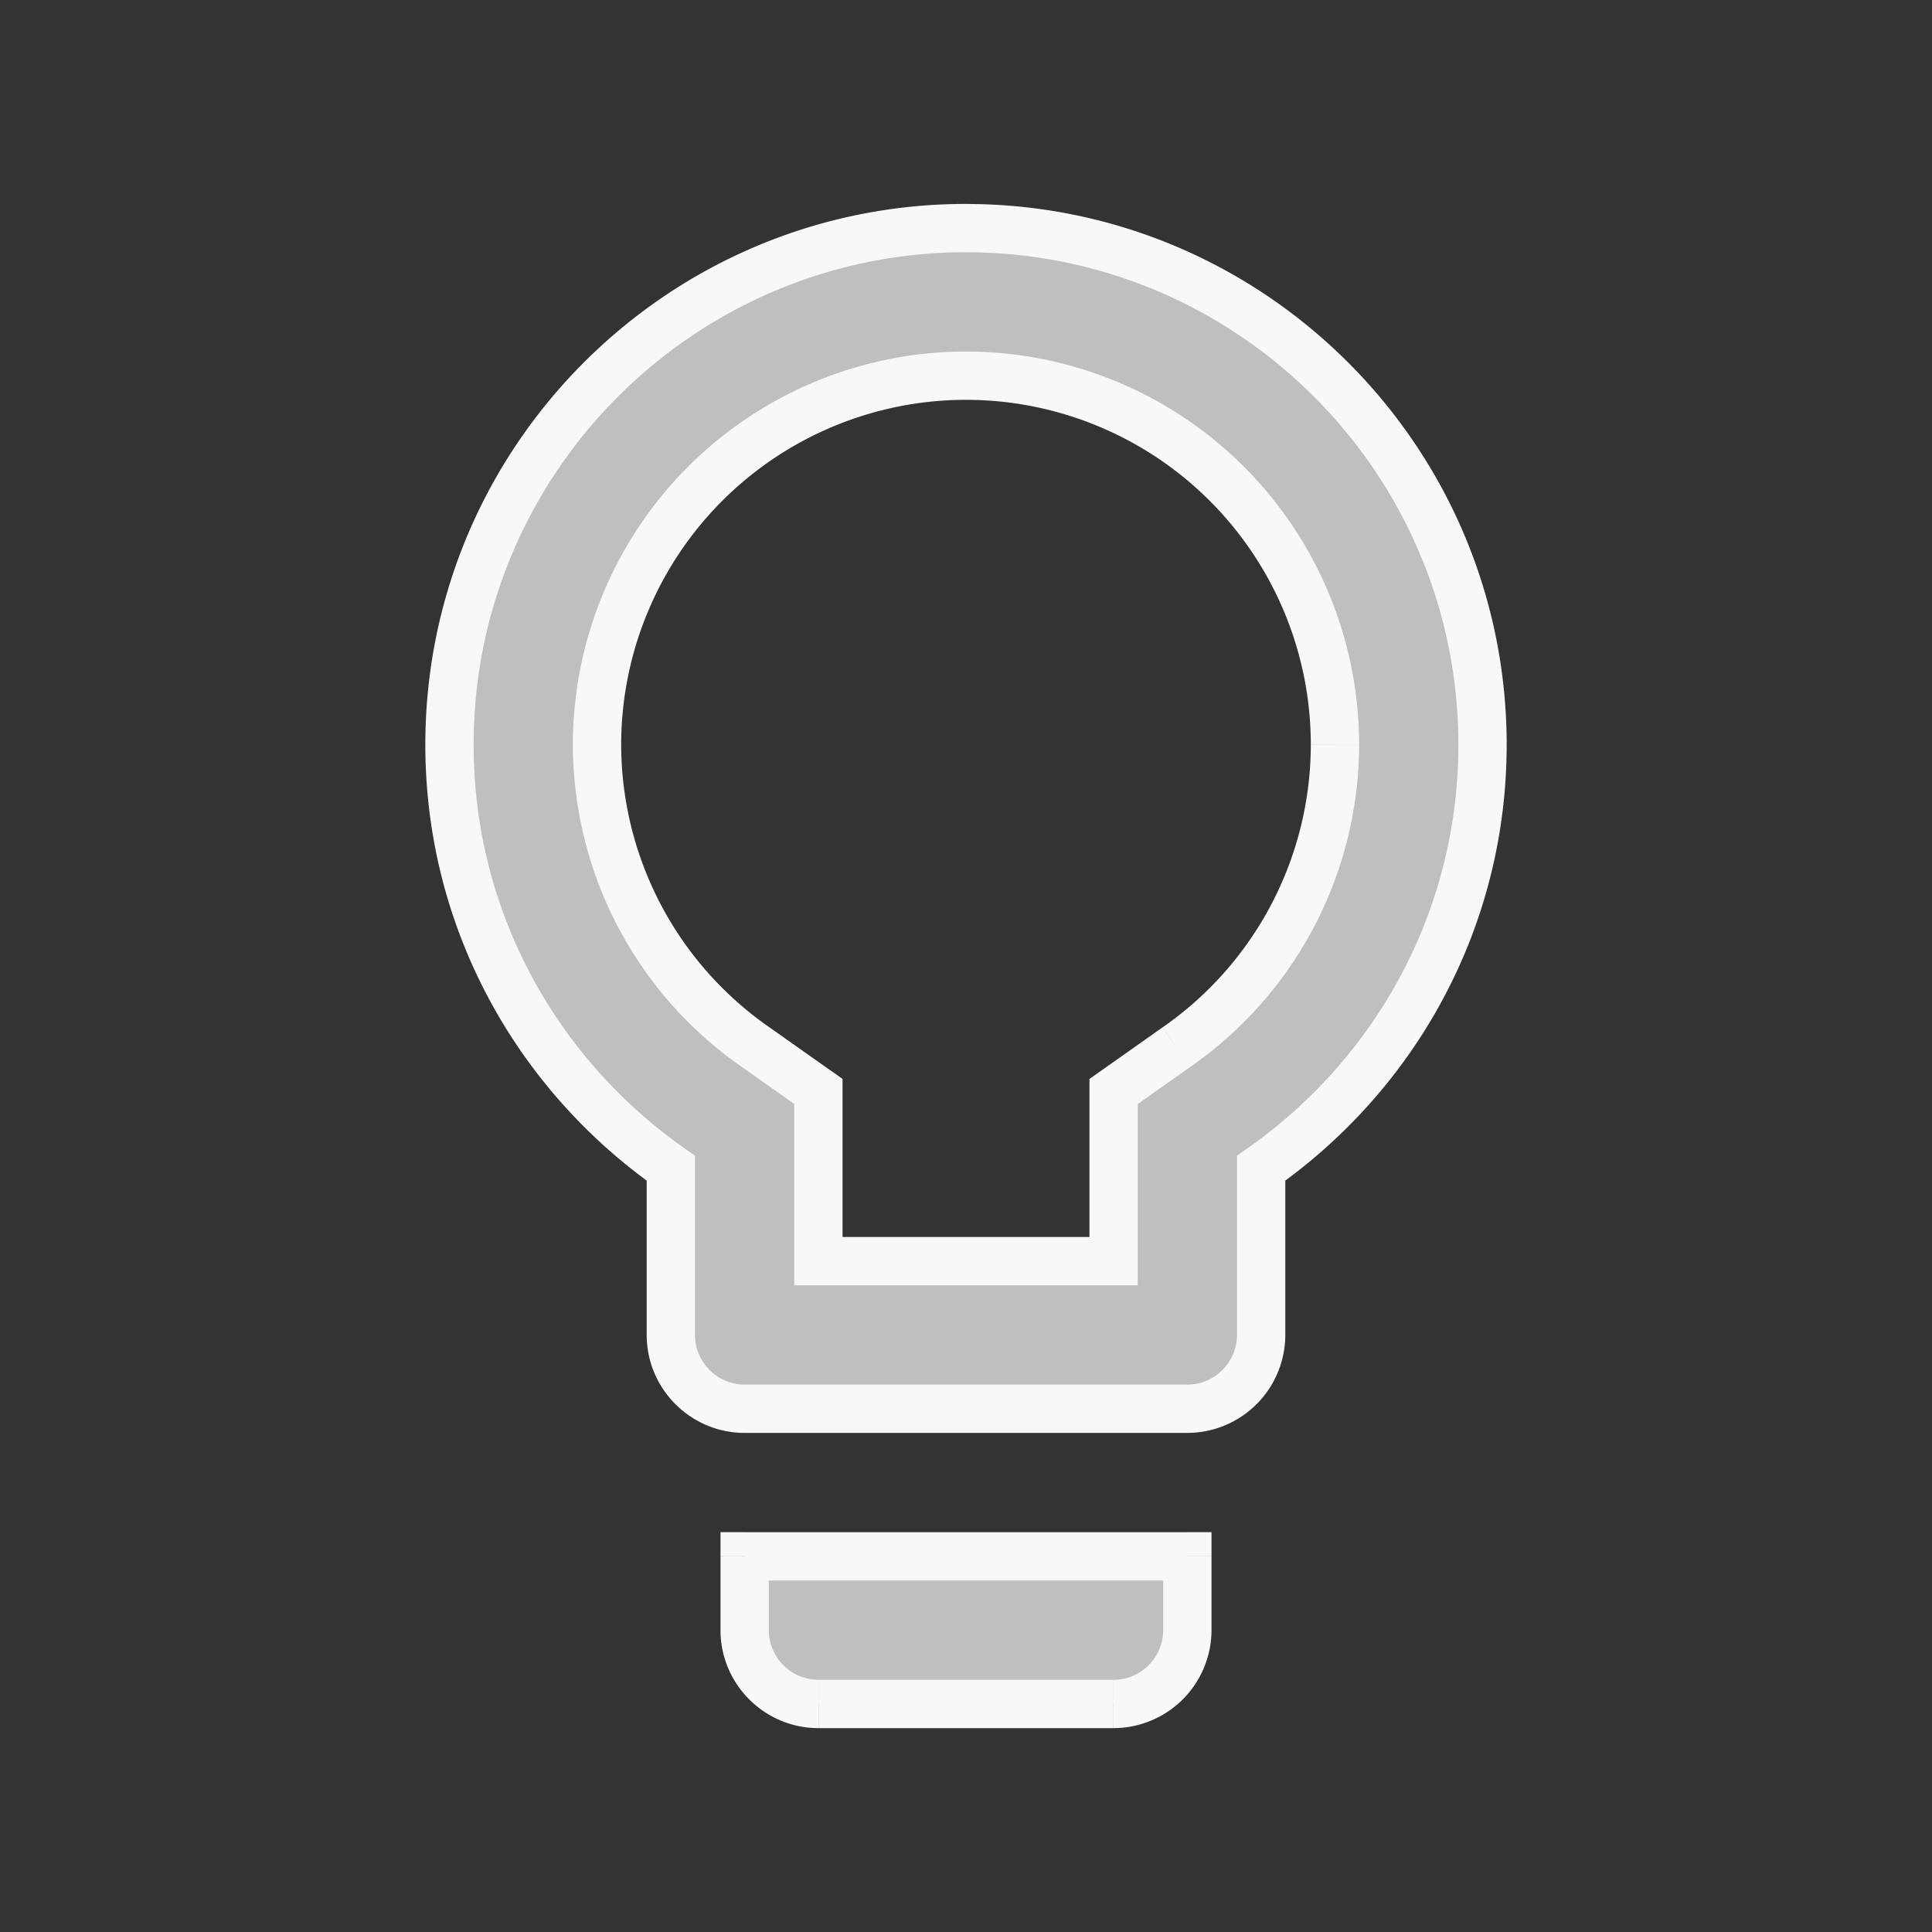
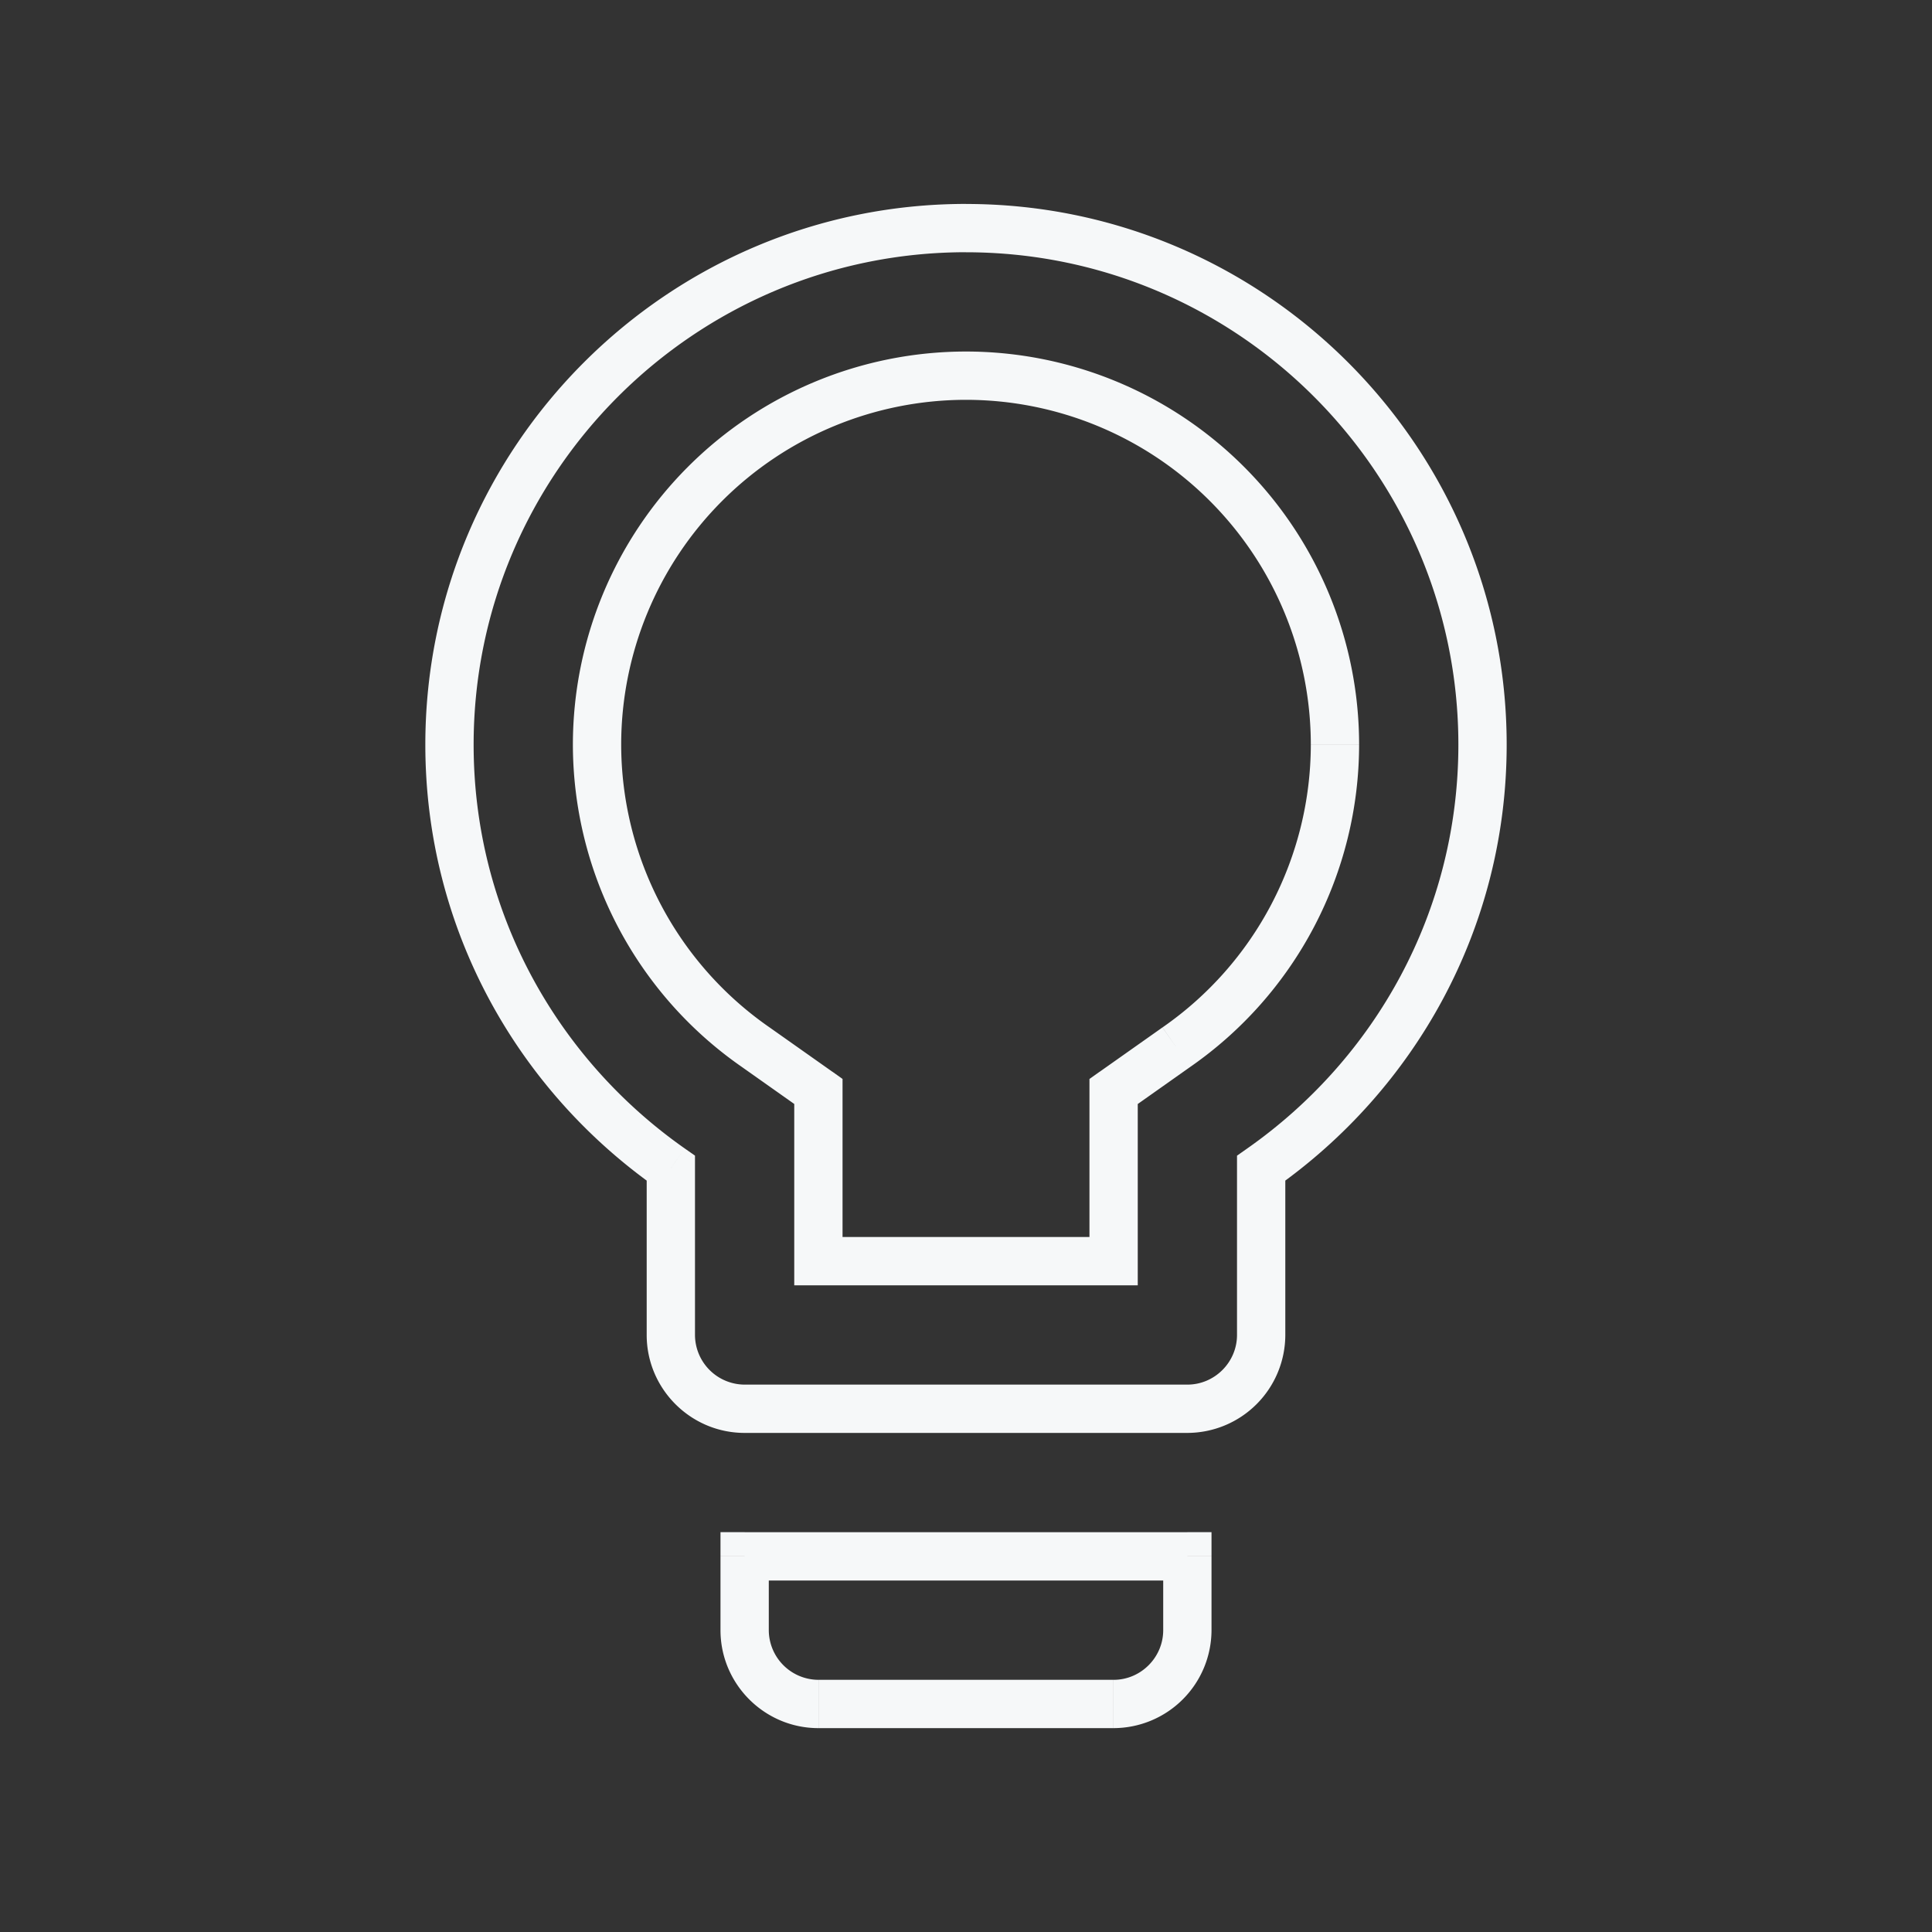
<svg xmlns="http://www.w3.org/2000/svg" width="40" height="40" viewBox="0 0 40 40" fill="none">
  <rect x="0" y="0" width="40" height="40" fill="#333333" stroke="none" />
-   <path fill-rule="evenodd" clip-rule="evenodd" d="M20 4.722c-5.897 0-10.694 4.798-10.694 10.695 0 3.636 1.818 6.829 4.583 8.77v3.452c0 .84.687 1.528 1.528 1.528h9.166c.84 0 1.528-.688 1.528-1.528v-3.453c2.765-1.94 4.583-5.133 4.583-8.77C30.694 9.52 25.897 4.723 20 4.723zM15.417 33.75c0 .84.687 1.528 1.527 1.528h6.111c.84 0 1.528-.688 1.528-1.528v-1.528h-9.166v1.528zm7.639-11.153 1.298-.916a7.634 7.634 0 0 0 3.285-6.264A7.642 7.642 0 0 0 20 7.778a7.642 7.642 0 0 0-7.639 7.639 7.634 7.634 0 0 0 3.285 6.264l1.298.916v3.514h6.112v-3.514z" fill="#BFBFBF" />
  <path d="M13.889 24.186h.5v-.26l-.213-.149-.287.41zm12.222 0-.287-.409-.213.15v.26h.5zm-1.528 8.036h.5v-.5h-.5v.5zm-9.166 0v-.5h-.5v.5h.5zm8.937-10.541-.286-.41-.002.001.288.409zm-1.298.916-.289-.408-.211.15v.258h.5zm-7.41-.916.288-.409-.002-.002-.286.41zm1.298.916h.5v-.259l-.211-.15-.289.41zm0 3.514h-.5v.5h.5v-.5zm6.112 0v.5h.5v-.5h-.5zM9.806 15.417C9.806 9.796 14.379 5.222 20 5.222v-1c-6.173 0-11.194 5.021-11.194 11.195h1zm4.37 8.36c-2.64-1.852-4.37-4.896-4.37-8.36h-1c0 3.808 1.904 7.15 4.796 9.179l.574-.819zm.213 3.862v-3.453h-1v3.453h1zm1.028 1.028a1.032 1.032 0 0 1-1.028-1.028h-1c0 1.117.911 2.028 2.028 2.028v-1zm9.166 0h-9.166v1h9.166v-1zm1.028-1.028c0 .564-.463 1.028-1.028 1.028v1a2.032 2.032 0 0 0 2.028-2.028h-1zm0-3.453v3.453h1v-3.453h-1zm4.583-8.77c0 3.465-1.73 6.51-4.37 8.361l.574.819c2.892-2.03 4.796-5.371 4.796-9.18h-1zM20 5.223c5.621 0 10.194 4.574 10.194 10.195h1c0-6.174-5.02-11.195-11.194-11.195v1zm-3.056 29.556a1.032 1.032 0 0 1-1.027-1.028h-1c0 1.117.911 2.028 2.027 2.028v-1zm6.111 0h-6.11v1h6.11v-1zm1.028-1.028c0 .564-.463 1.028-1.027 1.028v1a2.032 2.032 0 0 0 2.027-2.028h-1zm0-1.528v1.528h1v-1.528h-1zm-8.666.5h9.166v-1h-9.166v1zm.5 1.028v-1.528h-1v1.528h1zm8.149-12.478-1.299.917.577.817 1.298-.917-.576-.817zm3.073-5.855a7.134 7.134 0 0 1-3.07 5.853l.57.821a8.134 8.134 0 0 0 3.5-6.674h-1zM20 8.278a7.142 7.142 0 0 1 7.139 7.139h1A8.142 8.142 0 0 0 20 7.278v1zm-7.139 7.139A7.142 7.142 0 0 1 20 8.278v-1a8.142 8.142 0 0 0-8.139 8.139h1zm3.07 5.853a7.134 7.134 0 0 1-3.07-5.853h-1a8.134 8.134 0 0 0 3.5 6.674l.57-.82zm1.302.919-1.299-.917-.576.817 1.298.917.577-.817zm.211 3.922v-3.514h-1v3.514h1zm5.612-.5h-6.112v1h6.112v-1zm-.5-3.014v3.514h1v-3.514h-1z" fill="#F6F8F9" />
</svg>